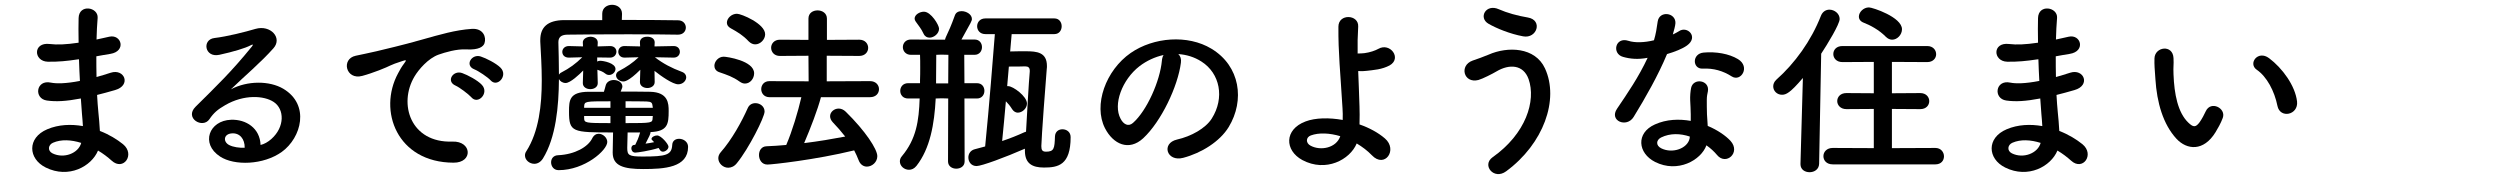
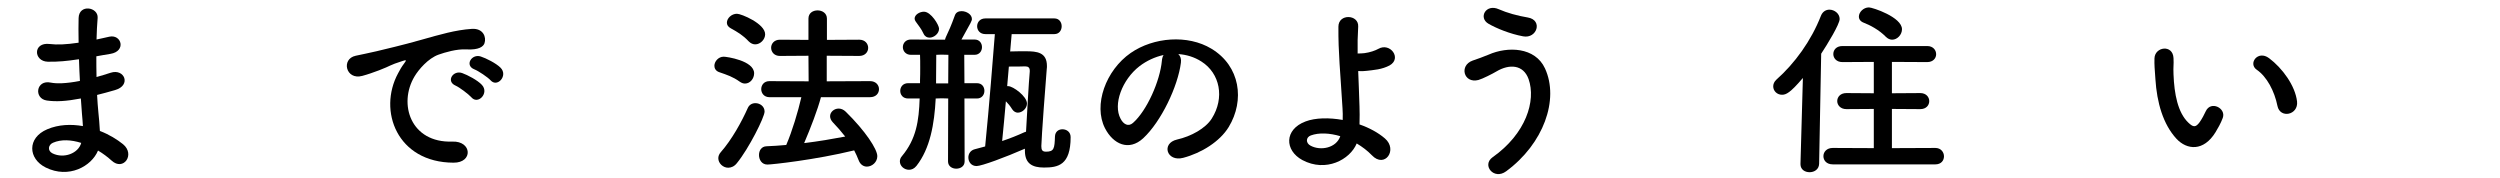
<svg xmlns="http://www.w3.org/2000/svg" version="1.1" id="レイヤー_1" x="0px" y="0px" viewBox="0 0 506 36.124" style="enable-background:new 0 0 506 36.124;" xml:space="preserve">
  <g>
    <path d="M15.607,12.039c-1.964,0.303-3.853,0.491-5.93,0.454c-2.909-0.076-3.06-4.005,0.378-3.588   c1.549,0.188,3.287,0.113,5.855-0.264c-0.038-2.002-0.038-3.778,0-4.987c0.075-2.908,4.004-2.228,3.853-0.037   c-0.113,1.36-0.188,2.871-0.226,4.382c0.793-0.152,1.662-0.378,2.568-0.567c2.493-0.566,3.513,2.946,0.227,3.475   c-1.02,0.152-1.964,0.34-2.833,0.491c0,1.398,0,2.795,0.038,4.193c0.906-0.264,1.851-0.529,2.871-0.869   c2.795-0.906,4.231,2.569,0.869,3.513c-1.322,0.378-2.531,0.718-3.626,0.982c0.075,1.284,0.151,2.455,0.264,3.551   c0.113,1.02,0.226,2.379,0.302,3.739c1.888,0.718,3.513,1.738,4.684,2.682c2.531,2.077,0.075,5.515-2.304,3.324   c-0.793-0.717-1.737-1.435-2.757-2.04c-1.322,3.211-5.931,5.742-10.577,3.437c-3.588-1.775-3.815-6.006,0.302-7.744   c2.304-0.981,4.835-1.057,7.215-0.642c-0.038-0.793-0.113-1.586-0.189-2.455c-0.076-0.906-0.151-1.964-0.227-3.136   c-2.984,0.567-4.986,0.681-6.875,0.416c-2.682-0.378-2.229-4.269,0.793-3.627c1.096,0.227,2.984,0.227,5.893-0.34   c-0.075-1.435-0.151-2.908-0.189-4.381L15.607,12.039z M10.735,28.886c-0.982,0.415-1.171,1.624-0.113,2.153   c2.304,1.133,5.25,0,5.817-2.116C14.398,28.282,12.397,28.168,10.735,28.886z" />
-     <path d="M54.927,28.131c2.757-2.456,2.644-6.044,0.491-7.479c-1.964-1.322-6.044-1.586-9.859,0.642   c-1.511,0.869-2.305,1.549-3.173,2.833c-1.36,2.002-5.137-0.226-2.795-2.531c4.155-4.117,7.215-7.026,11.408-12.2   c0.416-0.53,0.038-0.378-0.264-0.227c-1.058,0.566-3.551,1.322-6.346,1.926c-2.984,0.642-3.551-3.097-0.982-3.4   c2.53-0.302,6.157-1.208,8.31-1.85c3.022-0.869,5.515,1.813,3.626,3.928c-1.209,1.36-2.719,2.834-4.23,4.231   s-3.022,2.757-4.382,4.08c3.324-1.775,7.819-1.775,10.615-0.113c5.439,3.248,3.664,9.897-0.302,12.767   c-3.74,2.682-9.632,2.834-12.503,0.945c-4.004-2.607-2.229-7.291,2.229-7.442c3.022-0.113,5.855,1.7,5.968,5.099   C53.454,29.188,54.247,28.736,54.927,28.131z M46.881,26.998c-1.662,0.151-1.737,1.699-0.529,2.342   c0.869,0.454,2.115,0.605,3.173,0.567C49.563,28.168,48.543,26.847,46.881,26.998z" />
    <path d="M80.572,14.834c0.378-0.717,0.718-1.322,1.209-1.964c0.604-0.793,0.415-0.756-0.302-0.529   c-2.833,0.906-2.191,0.906-4.76,1.889c-1.209,0.453-2.267,0.831-3.399,1.132c-3.324,0.907-4.344-3.437-1.322-4.08   c0.793-0.188,2.984-0.604,4.193-0.906c1.851-0.453,5.175-1.208,9.028-2.304c3.891-1.095,6.95-2.002,10.274-2.228   c2.342-0.152,2.984,1.699,2.569,2.908c-0.227,0.643-1.058,1.398-3.702,1.247c-1.926-0.113-4.306,0.605-5.59,1.058   c-2.116,0.756-4.042,3.021-4.873,4.419c-3.324,5.553-0.794,13.485,7.668,13.183c3.967-0.151,4.231,4.306,0.227,4.268   C80.383,32.89,76.454,22.427,80.572,14.834z M92.206,17.327c-2.002-0.869-0.491-3.211,1.36-2.531   c1.058,0.378,3.098,1.435,3.966,2.38c1.549,1.662-0.793,4.08-2.115,2.531C94.888,19.103,92.999,17.668,92.206,17.327z    M96.021,14.041c-2.04-0.793-0.567-3.211,1.284-2.606c1.057,0.339,3.097,1.359,4.004,2.266c1.587,1.587-0.642,4.08-2.002,2.569   C98.779,15.665,96.815,14.343,96.021,14.041z" />
-     <path d="M137.191,7.015c-1.926-0.037-5.855-0.076-9.934-0.076c-4.986,0-10.199,0.038-12.465,0.076   c-1.322,0.037-1.775,0.605-1.775,1.549c0.038,1.813,0.113,4.08,0.113,6.535c0.113-0.151,0.264-0.339,0.529-0.453   c1.549-0.793,2.909-1.775,4.193-3.06l-2.682,0.075h-0.038c-0.906,0-1.322-0.566-1.322-1.171c0-0.566,0.453-1.171,1.322-1.171h0.038   l2.833,0.076l-0.038-0.756c-0.038-1.058,1.36-1.209,1.511-1.209c0.756,0,1.511,0.378,1.511,1.171c0,0,0,0,0,0.038l-0.037,0.756   l2.493-0.076h0.038c0.868,0,1.284,0.566,1.284,1.133c0,0.605-0.453,1.208-1.284,1.208h-0.038l-2.568-0.037v0.831   c0.189-0.113,0.378-0.152,0.604-0.152c0.642,0,3.098,0.454,3.098,1.662c0,0.605-0.605,1.209-1.284,1.209   c-0.264,0-0.529-0.076-0.756-0.264c-0.567-0.454-1.095-0.605-1.625-0.793l0.075,2.682v0.037c0,0.793-0.755,1.209-1.511,1.209   s-1.511-0.416-1.511-1.209v-0.037l0.075-2.531c-0.756,0.793-2.606,2.531-3.551,2.531c-0.604,0-1.133-0.34-1.36-0.794   c-0.038,5.516-0.605,11.823-3.249,16.092c-0.491,0.756-1.133,1.057-1.737,1.057c-0.982,0-1.889-0.756-1.889-1.699   c0-0.264,0.075-0.567,0.264-0.831c2.568-4.004,3.135-9.406,3.135-14.316c0-2.946-0.189-5.704-0.302-7.895c0-0.113,0-0.189,0-0.303   c0-2.568,1.435-4.004,4.797-4.041h7.744V2.822V2.785c0-1.209,0.982-1.814,2.002-1.814c0.982,0,2.002,0.605,2.002,1.814v0.037   l-0.038,1.208c4.608,0,9.179,0.038,11.37,0.076c1.057,0,1.587,0.756,1.587,1.474c0,0.717-0.529,1.435-1.587,1.435H137.191z    M113.053,34.439c-0.982,0-1.511-0.793-1.511-1.586c0-0.718,0.453-1.398,1.398-1.435c3.437-0.152,6.082-1.7,6.913-3.4   c0.34-0.68,0.831-0.945,1.322-0.945c0.869,0,1.738,0.794,1.738,1.663C122.912,30.398,118.379,34.439,113.053,34.439z M133.3,29.944   c-1.889,0.605-4.344,0.944-4.722,0.944c-0.529,0-0.794-0.453-0.794-0.868c0-0.34,0.189-0.681,0.567-0.681l0.227-0.037   c0.378-0.756,0.642-1.322,0.982-2.493h-2.531c-0.037,1.02-0.075,2.267-0.075,3.098c0,1.511,0.302,1.775,3.136,1.775   c4.722,0,5.855-0.303,5.968-2.343c0.038-0.869,0.68-1.247,1.398-1.247c0.869,0,1.813,0.605,1.813,1.625   c0,4.23-4.835,4.496-9.103,4.496c-3.891,0-6.157-0.605-6.157-3.325c0-0.755,0.038-2.719,0.075-4.08   c-8.235,0-8.915-0.037-8.915-4.23c0-2.267,0.075-3.966,3.929-4.004h3.135c0.151-0.454,0.264-0.945,0.34-1.209   c0.189-0.831,0.944-1.171,1.662-1.171c0.868,0,1.737,0.491,1.737,1.322c0,0.113,0,0.189-0.34,1.02c1.964,0,3.967,0,5.931,0.038   c3.702,0.075,3.777,2.379,3.777,3.89c0,2.644-0.189,4.118-3.664,4.269c0,0.339-0.302,0.982-1.02,2.342   c0.605-0.075,1.209-0.188,1.738-0.302c-0.491-0.491-0.529-0.567-0.529-0.642c0-0.378,0.605-0.718,1.133-0.718   c0.831,0,2.304,1.775,2.304,2.267c0,0.529-0.604,1.02-1.133,1.02c-0.264,0-0.491-0.151-0.642-0.415L133.3,29.944z M123.554,20.501   c-5.213,0-5.251,0-5.326,1.095v0.227h5.326V20.501z M123.554,23.484h-5.326V23.9c0.038,0.981,0.189,1.02,5.326,1.02V23.484z    M132.507,16.609c0,0.793-0.756,1.209-1.474,1.209c-0.755,0-1.511-0.416-1.511-1.209v-0.037l0.075-2.455   c-2.38,2.379-3.249,2.379-3.437,2.379c-0.794,0-1.473-0.604-1.473-1.246c0-0.34,0.189-0.681,0.642-0.907   c1.435-0.756,2.757-1.624,3.929-2.757l-2.833,0.075h-0.038c-0.831,0-1.246-0.604-1.246-1.171c0-0.605,0.415-1.171,1.246-1.171   h0.038l3.135,0.076l-0.037-0.756c-0.038-0.53,0.302-1.209,1.511-1.209c0.756,0,1.474,0.378,1.474,1.133c0,0.037,0,0.037,0,0.076   l-0.038,0.756l3.853-0.076h0.037c0.831,0,1.247,0.566,1.247,1.171c0,0.567-0.416,1.171-1.247,1.171h-0.037l-3.778-0.075   c1.662,1.284,3.4,2.191,5.44,2.946c0.642,0.227,0.906,0.68,0.906,1.096c0,0.717-0.68,1.435-1.625,1.435   c-1.095,0-3.475-1.662-4.797-2.72l0.038,2.229V16.609z M132.129,21.822c0-0.113-0.038-0.227-0.038-0.302   c-0.075-0.718-0.227-0.945-1.247-0.982c-1.36-0.037-2.795-0.037-4.23-0.037v1.322H132.129z M132.129,23.484h-5.515v1.436   c5.439,0,5.439-0.038,5.477-1.058L132.129,23.484z" />
    <path d="M149.728,16.534c-1.436-1.02-2.531-1.36-4.155-1.927c-0.68-0.226-0.982-0.755-0.982-1.284c0-0.868,0.793-1.85,1.888-1.85   c0.567,0,6.157,0.793,6.157,3.361c0,1.058-0.793,2.078-1.851,2.078C150.446,16.912,150.106,16.799,149.728,16.534z M147.386,33.947   c-1.058,0-2.002-0.906-2.002-1.926c0-0.378,0.151-0.831,0.491-1.208c2.267-2.568,4.268-6.233,5.477-8.953   c0.302-0.68,0.906-0.981,1.549-0.981c0.907,0,1.851,0.642,1.851,1.699c0,1.133-3.211,7.517-5.591,10.426   C148.632,33.683,147.99,33.947,147.386,33.947z M151.541,8.375c-1.209-1.285-2.267-1.889-3.626-2.644   c-0.567-0.303-0.793-0.718-0.793-1.133c0-0.906,0.944-1.813,2.04-1.813c0.868,0,5.704,2.001,5.704,4.154   c0,1.058-0.982,2.04-2.002,2.04C152.41,8.979,151.957,8.791,151.541,8.375z M166.16,19.669c-0.68,2.568-2.078,6.195-3.4,9.292   c2.871-0.339,5.704-0.831,8.31-1.322c-0.793-1.02-1.624-1.965-2.531-2.909c-0.378-0.415-0.529-0.831-0.529-1.208   c0-0.831,0.793-1.55,1.737-1.55c0.453,0,0.982,0.189,1.436,0.642c4.004,3.929,6.384,7.593,6.384,8.991   c0,1.209-1.057,2.116-2.115,2.116c-0.642,0-1.322-0.378-1.662-1.284c-0.264-0.681-0.567-1.36-0.906-2.002   c-7.895,1.926-16.658,2.87-17.565,2.87c-1.133,0-1.699-0.981-1.699-1.926c0-0.906,0.491-1.737,1.511-1.775   c1.285-0.037,2.644-0.151,4.004-0.264c1.209-2.795,2.38-6.724,3.06-9.67h-6.46c-1.095,0-1.662-0.831-1.662-1.624   c0-0.831,0.567-1.625,1.662-1.625l7.933,0.037l-0.038-5.175l-5.779,0.038c-1.171,0-1.775-0.831-1.775-1.662   c0-0.794,0.605-1.625,1.775-1.625l5.779,0.037V3.766c0-1.133,0.906-1.662,1.851-1.662s1.889,0.567,1.889,1.662v4.306l6.535-0.037   c1.209,0,1.813,0.831,1.813,1.662c0,0.793-0.604,1.625-1.813,1.625l-6.573-0.038v5.175l8.764-0.037   c1.209,0,1.813,0.831,1.813,1.625c0,0.831-0.604,1.624-1.813,1.624H166.16z" />
    <path d="M191.917,19.933l-1.284-0.037l-1.247,0.037c-0.264,5.175-1.133,10.124-3.891,13.637c-0.453,0.566-0.982,0.793-1.511,0.793   c-0.982,0-1.851-0.756-1.851-1.7c0-0.339,0.113-0.717,0.416-1.057c2.909-3.475,3.437-7.139,3.588-11.672h-2.342   c-1.057,0-1.587-0.756-1.587-1.549c0-0.756,0.529-1.549,1.587-1.549h2.418V16.27c0.038-0.831,0.038-1.738,0.038-2.644   c0-0.906,0-1.813-0.038-2.531h-1.851c-1.057,0-1.624-0.793-1.624-1.549c0-0.794,0.567-1.549,1.624-1.549l6.082,0.037h0.831   c0.038-0.151,0.075-0.34,0.151-0.491c0.605-1.284,1.058-2.267,1.851-4.457c0.227-0.605,0.756-0.831,1.36-0.831   c0.944,0,2.077,0.642,2.077,1.587c0,0.378-0.113,0.566-2.115,4.155h2.644c1.02,0,1.511,0.755,1.511,1.549   c0,0.756-0.491,1.549-1.511,1.549h-2.078l0.038,5.742h2.53c1.02,0,1.511,0.756,1.511,1.549c0,0.756-0.491,1.549-1.511,1.549h-2.53   l0.037,12.73c0,0.982-0.831,1.474-1.699,1.474c-0.831,0-1.662-0.491-1.662-1.474L191.917,19.933z M188.14,7.62   c-0.491,0-0.944-0.227-1.209-0.794c-0.529-1.133-0.944-1.511-1.587-2.455c-0.151-0.227-0.227-0.415-0.227-0.605   c0-0.793,1.02-1.398,1.889-1.398c1.435,0,3.06,2.72,3.06,3.437C190.067,6.788,189.047,7.62,188.14,7.62z M191.955,11.095   l-1.436-0.037l-1.02,0.037c0,1.586-0.038,3.778-0.038,5.137v0.642h2.456L191.955,11.095z M204.761,6.902l-0.302,3.513   c0.982-0.038,2.229-0.038,3.173-0.038c2.229,0,4.268,0.189,4.268,2.985c0,0.188,0,0.378-0.037,0.604   c-0.151,1.55-1.096,14.317-1.096,15.601c0,0.793,0.189,1.133,0.944,1.133c1.625,0,1.737-0.642,1.813-3.06   c0.037-1.02,0.756-1.474,1.511-1.474c0.831,0,1.662,0.529,1.662,1.587c0,5.704-2.569,6.157-5.402,6.157   c-2.342,0-3.853-0.793-3.853-3.4c0-0.112,0-0.264,0-0.415c-3.966,1.738-8.764,3.513-9.784,3.513c-1.095,0-1.662-0.869-1.662-1.738   c0-0.717,0.416-1.435,1.284-1.662c0.718-0.188,1.436-0.378,2.116-0.566c0.831-8.198,1.624-18.547,1.964-22.74h-1.926   c-1.095,0-1.662-0.793-1.662-1.587c0-0.793,0.567-1.586,1.662-1.586h13.977c0.982,0,1.473,0.793,1.473,1.586   c0,0.794-0.491,1.587-1.473,1.587H204.761z M207.669,26.657c0.264-4.532,0.529-9.67,0.755-12.163c0-0.076,0-0.113,0-0.189   c0-0.605-0.302-0.869-0.906-0.869c-0.037,0-0.075,0-0.113,0c-0.566,0.038-2.077,0.038-3.211,0.038   c-0.113,1.246-0.227,2.568-0.34,3.966c0.075,0,0.151,0,0.226,0c0.944,0,3.778,2.04,3.778,3.512c0,1.02-0.982,1.851-1.851,1.851   c-0.415,0-0.831-0.227-1.133-0.68c-0.416-0.681-0.869-1.209-1.285-1.625c-0.226,2.682-0.491,5.401-0.755,8.046   c1.587-0.529,3.097-1.133,4.495-1.775L207.669,26.657z" />
    <path d="M239.018,12.681c-0.605,4.798-4.004,11.937-7.63,15.299c-2.909,2.682-6.082,1.208-7.744-2.04   c-2.38-4.684,0.151-11.71,5.213-15.223c4.646-3.211,11.559-3.739,16.318-0.869c5.855,3.513,6.799,10.463,3.513,15.865   c-1.775,2.909-5.477,5.25-9.217,6.233c-3.324,0.869-4.495-2.946-1.247-3.702c2.871-0.642,5.779-2.267,7.026-4.231   c2.682-4.23,1.662-9.179-2.078-11.558c-1.473-0.945-3.06-1.398-4.684-1.511C238.905,11.322,239.131,11.925,239.018,12.681z    M230.632,13.399c-3.513,2.719-5.402,7.744-3.815,10.653c0.567,1.095,1.549,1.662,2.493,0.831   c2.833-2.492,5.477-8.499,5.855-12.579c0.038-0.453,0.151-0.868,0.34-1.171C233.767,11.51,232.067,12.303,230.632,13.399z" />
    <path d="M263.605,32.399c-3.626-1.964-3.702-6.194,0.642-7.819c2.002-0.756,4.76-0.793,7.517-0.303   c0.038-0.831,0-1.662-0.038-2.342c-0.453-7.554-0.869-11.143-0.831-16.545c0-2.682,4.155-2.493,4.004,0   c-0.113,1.851-0.151,3.588-0.113,5.44c0.491,0,1.02-0.037,1.398-0.076c1.133-0.151,2.191-0.529,2.795-0.869   c2.38-1.359,4.835,1.927,2.267,3.362c-0.718,0.378-1.549,0.642-2.38,0.793c-0.831,0.151-1.662,0.227-2.304,0.302   c-0.529,0.076-1.095,0.076-1.662,0.038c0.076,2.115,0.189,4.457,0.264,7.214c0.037,0.907,0.037,2.267,0,3.589   c1.965,0.68,3.778,1.662,5.138,2.833c2.682,2.304-0.038,6.157-2.644,3.4c-0.869-0.907-1.926-1.7-3.06-2.38   C273.238,32.324,268.365,34.93,263.605,32.399z M265.305,27.413c-1.02,0.378-1.058,1.549-0.038,2.077   c2.04,1.096,5.213,0.454,6.007-1.926C269.121,26.922,266.967,26.808,265.305,27.413z" />
    <path d="M302.094,31.833c6.761-4.76,8.839-11.446,7.29-15.828c-1.057-2.946-3.891-3.097-6.497-1.549   c-0.756,0.454-2.833,1.511-3.664,1.738c-2.984,0.756-3.929-2.946-1.171-3.929c0.982-0.34,2.191-0.756,3.248-1.208   c3.854-1.7,9.406-1.55,11.408,2.795c2.909,6.308-0.302,15.26-7.857,20.813C302.359,36.517,299.865,33.419,302.094,31.833z    M301.3,4.825c-2.153-1.209-0.566-4.155,2.078-2.947c1.624,0.718,3.777,1.323,5.855,1.663c3.097,0.529,1.85,4.344-0.945,3.814   C305.607,6.864,302.887,5.731,301.3,4.825z" />
-     <path d="M328.494,11.51c-2.304-0.642-1.586-4.117,1.096-3.248c1.247,0.415,3.211,0.378,5.175-0.113   c0.378-1.247,0.566-2.456,0.756-3.815c0.339-2.229,3.663-1.814,3.588,0.339c-0.038,0.567-0.264,1.398-0.529,2.305   c0.453-0.227,0.868-0.416,1.208-0.643c1.699-1.208,4.08,1.133,1.662,2.871c-0.944,0.68-2.492,1.284-4.042,1.738   c-1.775,4.268-4.344,8.801-6.761,12.73c-1.398,2.267-5.023,0.793-3.361-1.662c2.115-3.136,4.344-6.346,6.195-10.312   C331.553,12.077,329.93,11.925,328.494,11.51z M334.991,32.777c-3.512-1.775-3.928-5.855-0.037-7.592   c2.343-1.058,4.911-1.133,7.253-0.718c0-0.415,0-0.831,0-1.322c0-0.945-0.075-1.889-0.113-2.834   c-0.037-0.756,0.038-1.813,0.189-2.531c0.453-2.077,3.777-1.586,3.399,0.681c-0.112,0.566-0.226,0.981-0.226,1.775   c0,0.869,0,1.813,0.037,2.909c0.038,0.717,0.113,1.51,0.151,2.342c2.002,0.831,3.664,2.002,4.608,3.022   c2.153,2.379-0.906,5.062-2.719,2.87c-0.566-0.68-1.284-1.359-2.153-1.964C344.283,32.437,339.562,35.081,334.991,32.777z    M336.2,27.828c-1.02,0.53-1.096,1.625,0.037,2.192c2.267,1.133,5.326,0.037,5.742-2.002c0.038-0.113,0-0.264,0.038-0.378   C340.09,26.998,338.051,26.922,336.2,27.828z M344.624,13.89c-2.077,0.113-2.228-3.022,0.189-3.249   c2.493-0.226,5.137,0.227,6.95,1.323c2.568,1.549,0.605,4.684-1.247,3.512C348.741,14.343,346.814,13.777,344.624,13.89z" />
    <path d="M364.905,15.779c-2.569,3.021-3.4,3.399-4.231,3.399c-1.02,0-1.775-0.793-1.775-1.699c0-0.454,0.189-0.944,0.642-1.36   c3.703-3.286,7.027-7.819,9.028-12.956c0.34-0.831,1.02-1.209,1.7-1.209c1.02,0,2.077,0.793,2.077,1.889   c0,1.057-2.492,5.137-3.739,7.026l-0.416,22.286c-0.037,1.133-0.981,1.7-1.926,1.7c-0.944,0-1.85-0.53-1.85-1.625   c0-0.037,0-0.037,0-0.076L364.905,15.779z M370.948,33.268c-1.284,0-1.889-0.831-1.889-1.662c0-0.831,0.642-1.662,1.889-1.662   l8.31,0.037v-7.932l-5.552,0.037c-1.209,0-1.851-0.831-1.851-1.624c0-0.831,0.642-1.625,1.851-1.625l5.552,0.037V12.53   l-6.345,0.037c-1.247,0-1.851-0.831-1.851-1.624c0-0.831,0.605-1.625,1.851-1.625h17.149c1.209,0,1.814,0.831,1.814,1.662   c0,0.793-0.605,1.586-1.814,1.586l-7.139-0.037v6.346l5.742-0.037c1.209,0,1.814,0.831,1.814,1.625   c0,0.831-0.605,1.624-1.814,1.624l-5.742-0.037v7.932l8.801-0.037c1.133,0,1.738,0.869,1.738,1.699   c0,0.831-0.566,1.625-1.738,1.625H370.948z M381.676,7.43c-1.359-1.398-3.248-2.38-4.457-2.833   c-0.68-0.264-0.981-0.718-0.981-1.247c0-0.869,0.906-1.851,2.04-1.851c0.717,0,6.685,1.965,6.685,4.42   c0,1.096-0.944,2.116-2.001,2.116C382.545,8.035,382.092,7.846,381.676,7.43z" />
-     <path d="M412.194,12.039c-1.964,0.303-3.853,0.491-5.931,0.454c-2.908-0.076-3.06-4.005,0.378-3.588   c1.55,0.188,3.286,0.113,5.855-0.264c-0.037-2.002-0.037-3.778,0-4.987c0.076-2.908,4.005-2.228,3.854-0.037   c-0.113,1.36-0.189,2.871-0.227,4.382c0.793-0.152,1.662-0.378,2.568-0.567c2.493-0.566,3.513,2.946,0.227,3.475   c-1.02,0.152-1.965,0.34-2.833,0.491c0,1.398,0,2.795,0.037,4.193c0.906-0.264,1.85-0.529,2.871-0.869   c2.794-0.906,4.23,2.569,0.868,3.513c-1.322,0.378-2.531,0.718-3.626,0.982c0.075,1.284,0.151,2.455,0.264,3.551   c0.113,1.02,0.227,2.379,0.302,3.739c1.889,0.718,3.513,1.738,4.684,2.682c2.531,2.077,0.076,5.515-2.304,3.324   c-0.793-0.717-1.738-1.435-2.758-2.04c-1.322,3.211-5.93,5.742-10.577,3.437c-3.588-1.775-3.815-6.006,0.303-7.744   c2.304-0.981,4.835-1.057,7.214-0.642c-0.037-0.793-0.113-1.586-0.188-2.455c-0.076-0.906-0.151-1.964-0.227-3.136   c-2.984,0.567-4.986,0.681-6.875,0.416c-2.682-0.378-2.229-4.269,0.793-3.627c1.096,0.227,2.985,0.227,5.893-0.34   c-0.076-1.435-0.152-2.908-0.189-4.381L412.194,12.039z M407.322,28.886c-0.982,0.415-1.171,1.624-0.113,2.153   c2.304,1.133,5.25,0,5.817-2.116C410.986,28.282,408.984,28.168,407.322,28.886z" />
    <path d="M440.521,28.092c-2.719-2.946-3.966-7.328-4.268-12.088c-0.151-2.152-0.227-2.833-0.189-4.192   c0.076-2.38,3.74-2.871,3.854-0.038c0.075,1.474-0.076,1.549,0,3.287c0.151,3.966,0.868,7.706,2.984,9.746   c0.982,0.944,1.474,1.057,2.304-0.076c0.454-0.642,0.982-1.625,1.247-2.228c1.02-2.192,4.155-0.605,3.437,1.359   c-0.378,1.058-1.057,2.229-1.474,2.909C445.998,30.699,442.637,30.359,440.521,28.092z M460.957,21.444   c-0.605-3.022-2.153-5.93-4.193-7.328c-1.813-1.247,0.227-4.042,2.493-2.343c2.682,2.002,5.288,5.553,5.666,8.764   C465.225,23.296,461.486,24.051,460.957,21.444z" />
  </g>
</svg>